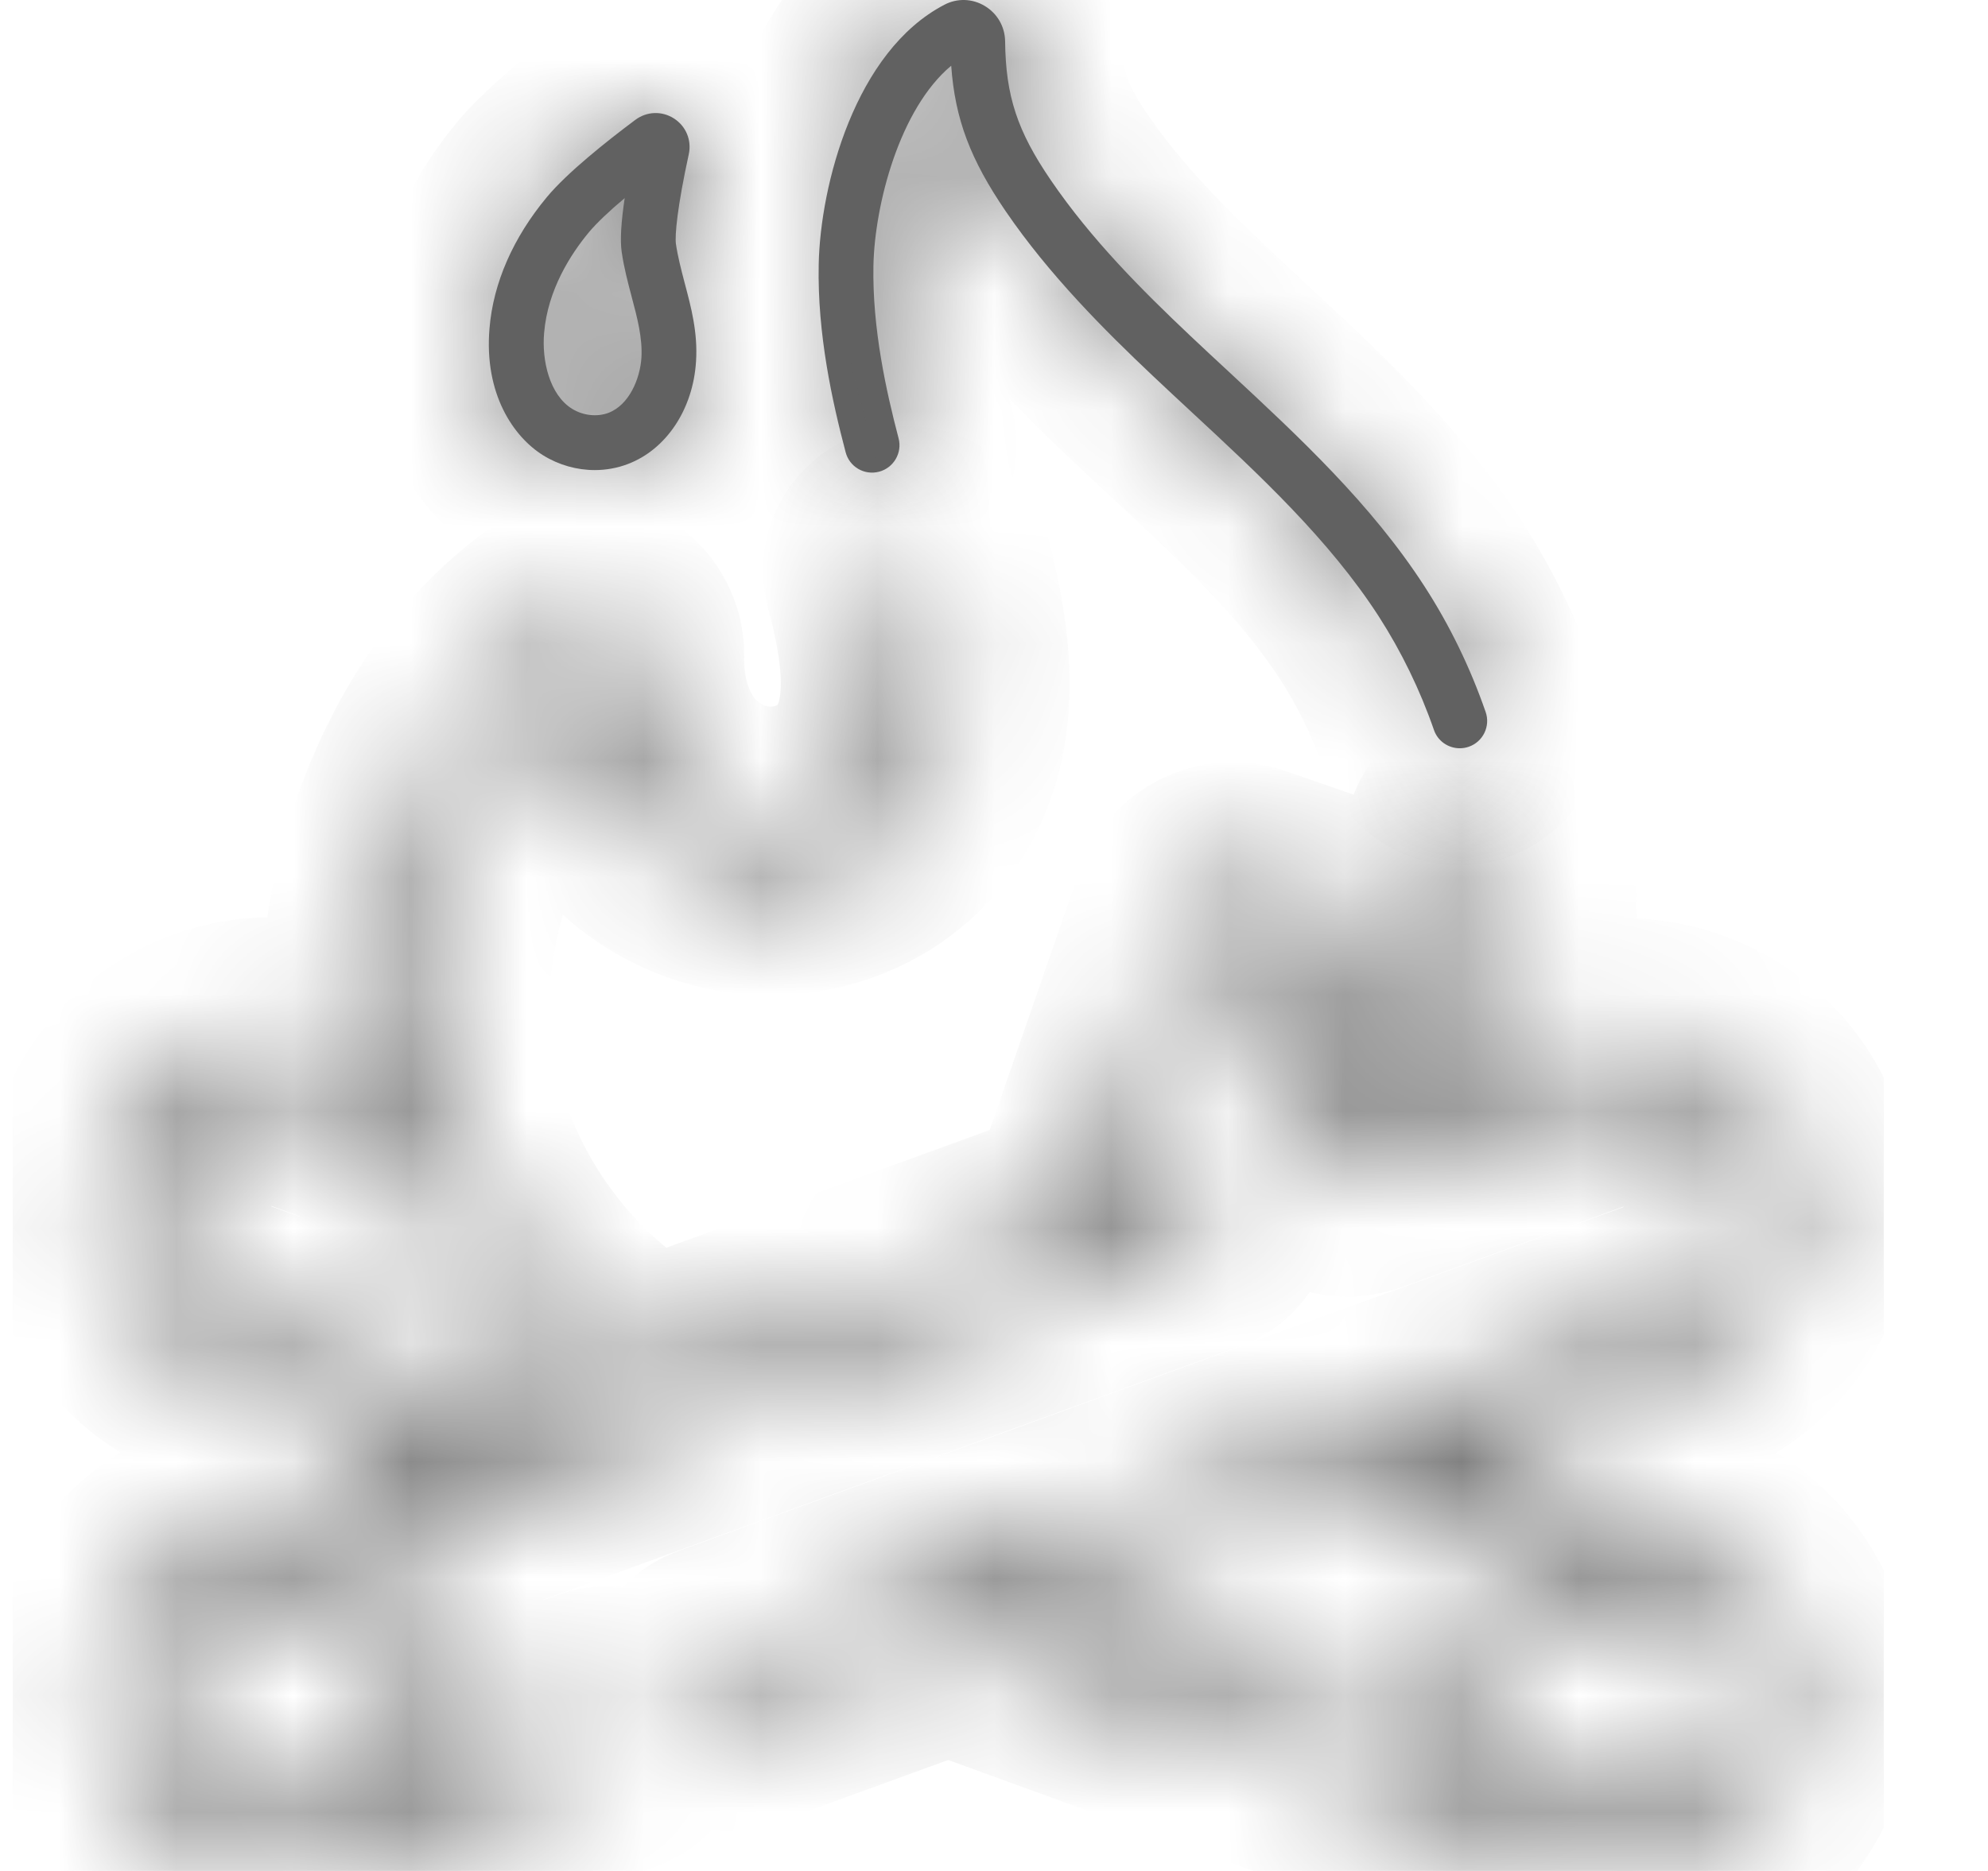
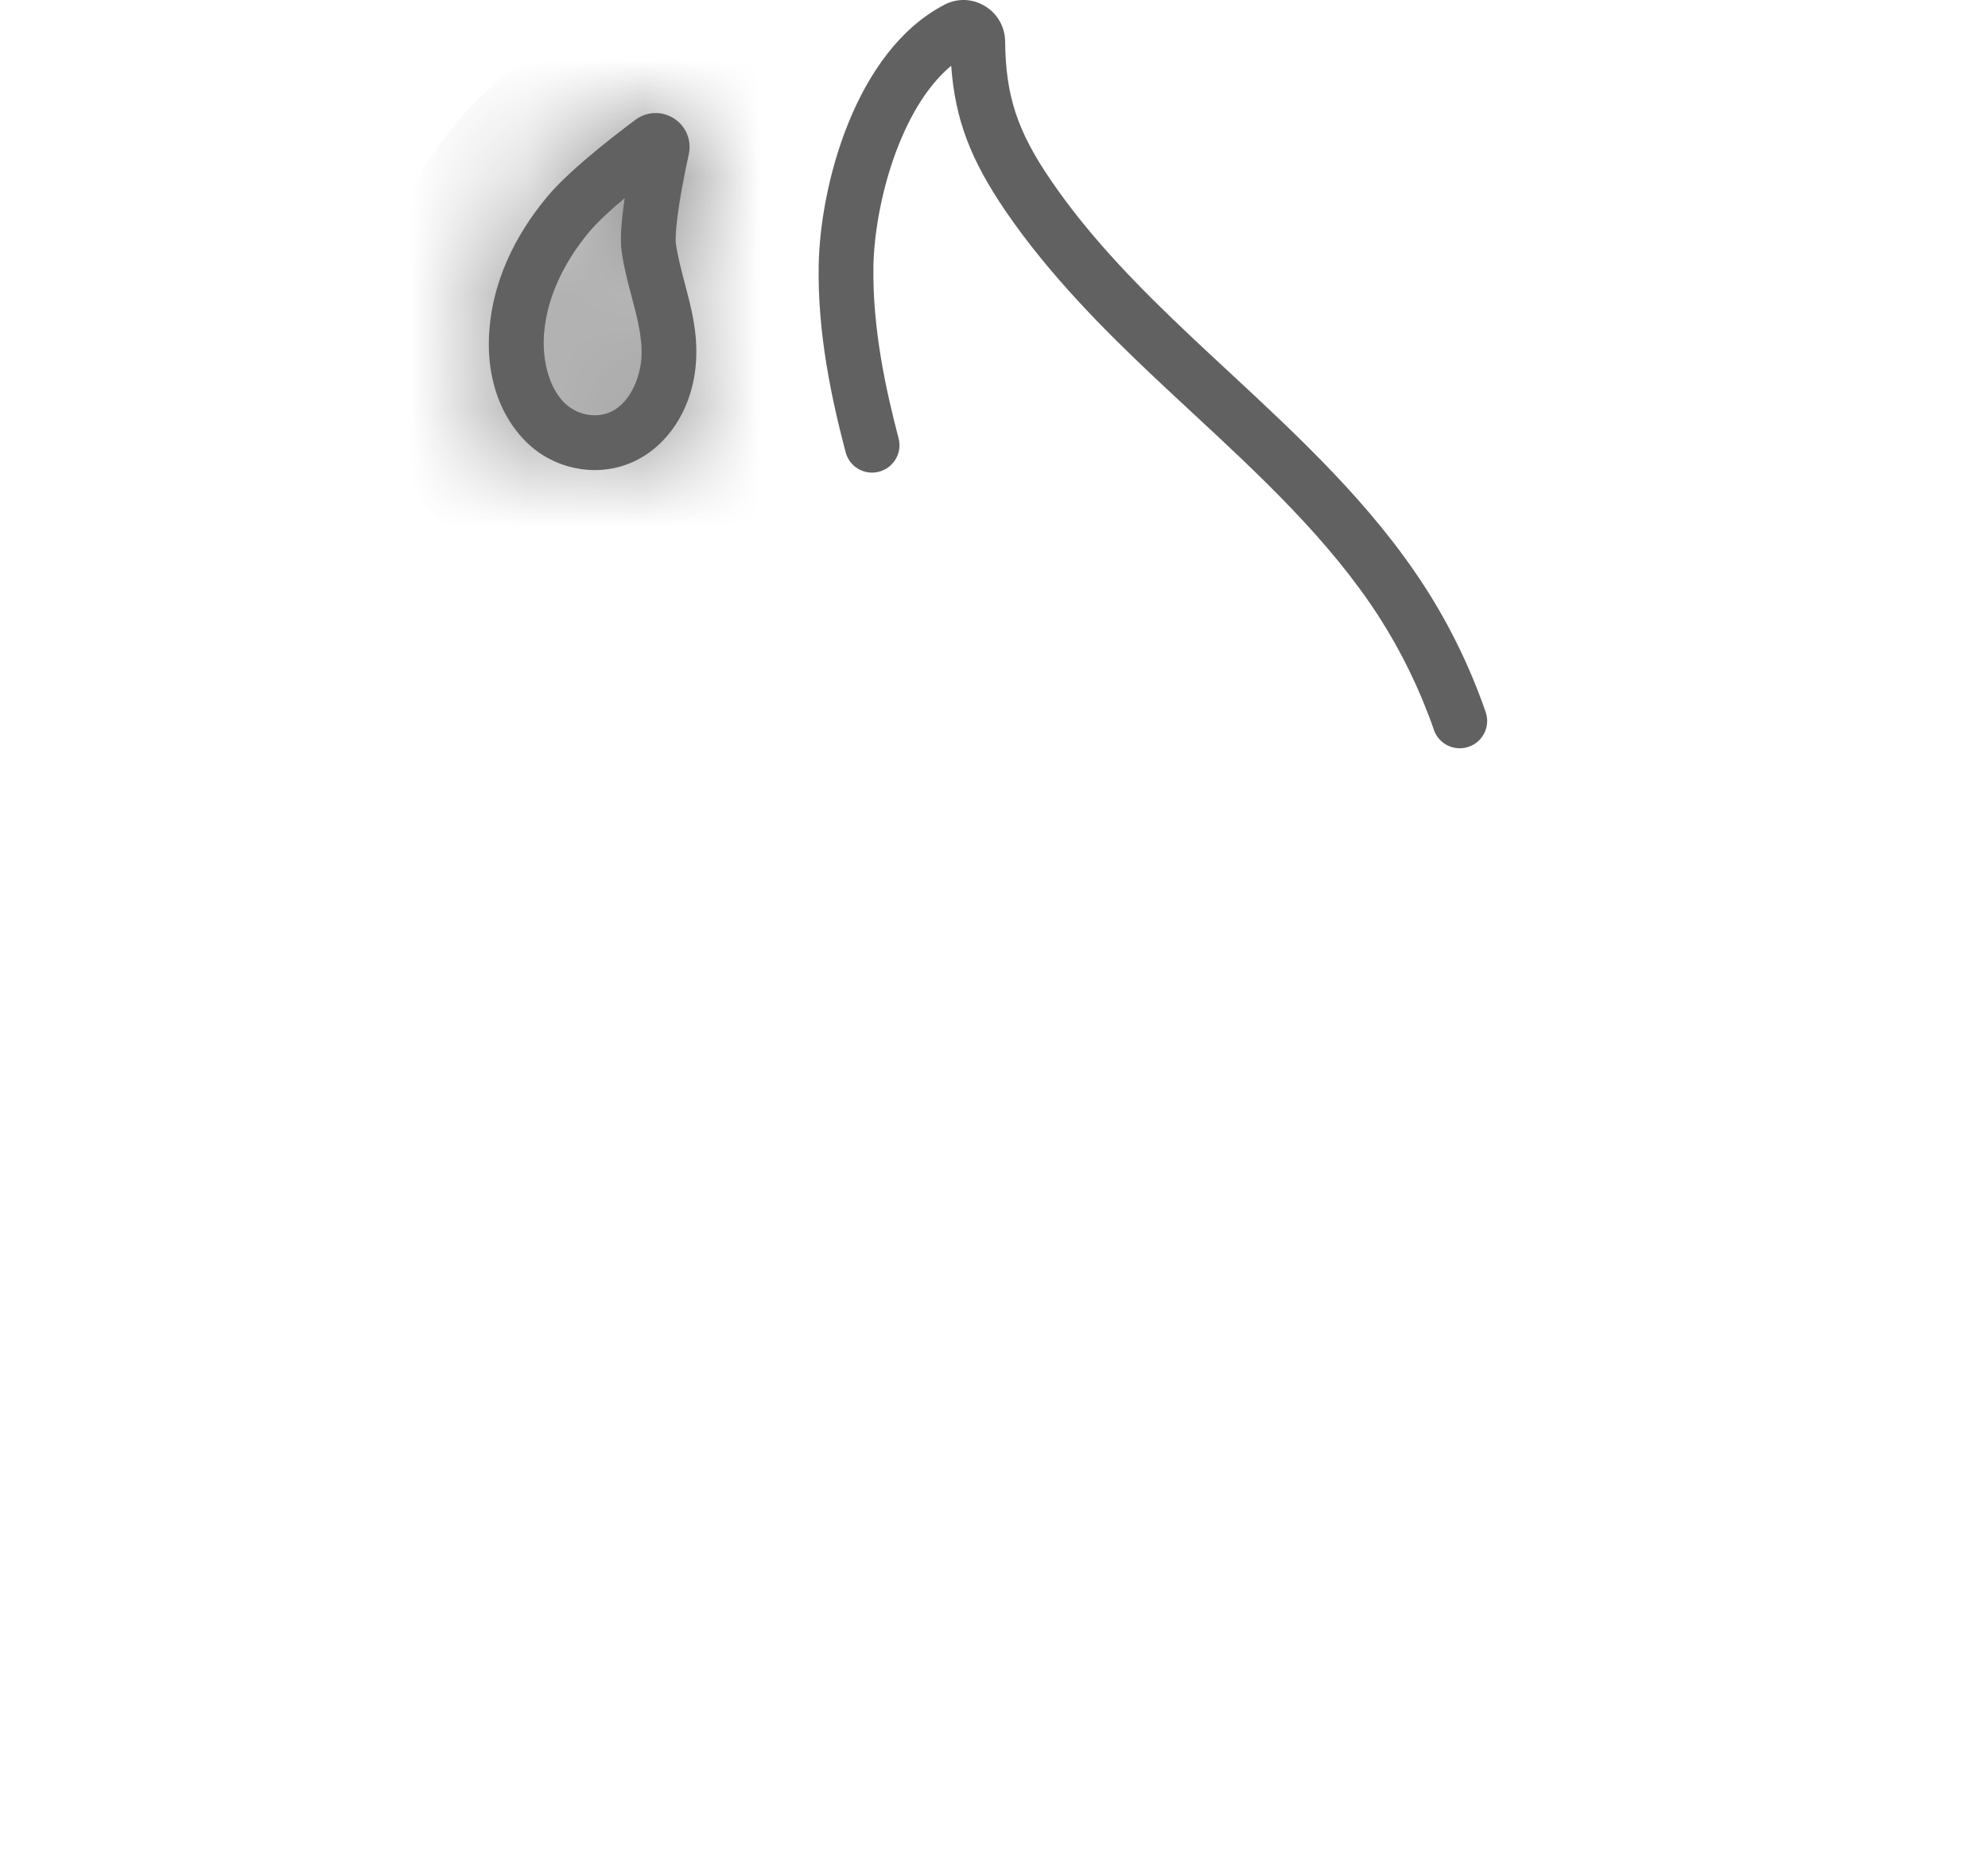
<svg xmlns="http://www.w3.org/2000/svg" width="17" height="16" viewBox="0 0 17 16" fill="none">
  <g clip-path="url(#clip0_18297_145217)">
    <mask id="path-1-inside-1_18297_145217" fill="white">
-       <path d="M15.229 13.907C15.063 13.551 14.769 13.281 14.4 13.146L12.409 12.422L14.4 11.697C14.776 11.56 15.074 11.284 15.238 10.918C15.402 10.553 15.411 10.147 15.264 9.774C14.974 9.041 14.124 8.668 13.37 8.942L12.812 9.145C12.985 8.523 13.035 7.872 12.96 7.212C12.946 7.084 12.83 6.991 12.701 7.006C12.572 7.02 12.48 7.136 12.495 7.265C12.563 7.866 12.517 8.457 12.36 9.022C12.329 9.132 12.294 9.242 12.255 9.348L11.64 9.572L12.038 8.426C12.072 8.328 12.066 8.222 12.02 8.129C11.975 8.035 11.896 7.965 11.798 7.931L10.67 7.54C10.572 7.505 10.467 7.512 10.373 7.557C10.28 7.602 10.209 7.681 10.175 7.78L9.252 10.441L5.559 11.785C4.673 11.28 4.021 10.388 3.788 9.398C3.787 9.395 3.787 9.393 3.786 9.39C3.741 9.196 3.711 8.999 3.7 8.799C3.644 7.85 4.047 6.529 4.902 5.821C4.956 6.524 5.322 7.09 5.908 7.361C6.58 7.672 7.382 7.486 7.815 6.92C8.296 6.29 8.159 5.466 7.986 4.818C7.953 4.693 7.824 4.619 7.699 4.653C7.574 4.686 7.5 4.814 7.533 4.939C7.679 5.483 7.8 6.168 7.443 6.635C7.142 7.029 6.579 7.155 6.105 6.936C5.631 6.716 5.354 6.219 5.364 5.603C5.365 5.47 5.293 5.349 5.176 5.285C5.059 5.223 4.918 5.23 4.809 5.305C3.682 6.075 3.163 7.66 3.232 8.827C3.237 8.915 3.245 9.003 3.256 9.091L2.825 8.934C2.456 8.799 2.057 8.817 1.701 8.983C1.345 9.149 1.075 9.444 0.94 9.813C0.663 10.575 1.057 11.42 1.819 11.697L3.81 12.422L1.819 13.146C1.057 13.424 0.663 14.269 0.94 15.031C1.075 15.4 1.345 15.695 1.701 15.861C1.898 15.953 2.109 16 2.321 16C2.491 16 2.661 15.97 2.825 15.91L5.272 15.019C5.394 14.975 5.457 14.841 5.412 14.719C5.368 14.597 5.234 14.535 5.112 14.579L3.676 15.102C3.822 14.758 3.832 14.378 3.704 14.025C3.572 13.662 3.31 13.382 2.99 13.219L10.262 10.572C10.383 10.528 10.446 10.394 10.402 10.272C10.358 10.15 10.223 10.088 10.101 10.132L9.819 10.235L10.592 8.008L11.569 8.347L11.148 9.559C11.098 9.706 11.135 9.864 11.245 9.973C11.355 10.082 11.514 10.117 11.66 10.063L13.53 9.383C14.048 9.194 14.631 9.447 14.828 9.946C14.929 10.201 14.922 10.477 14.81 10.726C14.699 10.975 14.496 11.164 14.239 11.257L6.14 14.205C6.018 14.249 5.955 14.384 6 14.505C6.044 14.627 6.178 14.69 6.3 14.645L8.109 13.987L13.394 15.91C13.558 15.97 13.728 16 13.898 16C14.11 16 14.321 15.953 14.518 15.861C14.874 15.695 15.144 15.4 15.278 15.031C15.413 14.662 15.395 14.263 15.229 13.907ZM1.98 11.257C1.728 11.165 1.527 10.981 1.414 10.739C1.301 10.496 1.289 10.224 1.381 9.973C1.472 9.721 1.656 9.521 1.899 9.408C2.141 9.295 2.413 9.283 2.665 9.374L3.363 9.629C3.617 10.571 4.207 11.423 5.005 11.987L4.495 12.172L1.98 11.257ZM3.264 14.186C3.355 14.437 3.343 14.709 3.23 14.952C3.117 15.194 2.916 15.378 2.665 15.47C2.414 15.561 2.141 15.549 1.899 15.436C1.656 15.323 1.472 15.122 1.381 14.871C1.192 14.352 1.461 13.776 1.98 13.587C2.499 13.398 3.075 13.667 3.264 14.186ZM11.723 12.671L13.229 13.219C12.909 13.383 12.647 13.662 12.515 14.025C12.387 14.378 12.397 14.758 12.543 15.102L8.795 13.737L11.723 12.671ZM14.838 14.871C14.747 15.122 14.563 15.323 14.32 15.436C14.078 15.549 13.806 15.561 13.554 15.47C13.303 15.378 13.102 15.194 12.989 14.952C12.876 14.709 12.864 14.437 12.956 14.186C13.047 13.934 13.231 13.733 13.473 13.62C13.716 13.507 13.988 13.495 14.239 13.587C14.491 13.678 14.692 13.862 14.805 14.105C14.918 14.347 14.93 14.619 14.838 14.871Z" />
-     </mask>
+       </mask>
    <path d="M15.229 13.907C15.063 13.551 14.769 13.281 14.4 13.146L12.409 12.422L14.4 11.697C14.776 11.56 15.074 11.284 15.238 10.918C15.402 10.553 15.411 10.147 15.264 9.774C14.974 9.041 14.124 8.668 13.37 8.942L12.812 9.145C12.985 8.523 13.035 7.872 12.96 7.212C12.946 7.084 12.83 6.991 12.701 7.006C12.572 7.02 12.48 7.136 12.495 7.265C12.563 7.866 12.517 8.457 12.36 9.022C12.329 9.132 12.294 9.242 12.255 9.348L11.64 9.572L12.038 8.426C12.072 8.328 12.066 8.222 12.02 8.129C11.975 8.035 11.896 7.965 11.798 7.931L10.67 7.54C10.572 7.505 10.467 7.512 10.373 7.557C10.28 7.602 10.209 7.681 10.175 7.78L9.252 10.441L5.559 11.785C4.673 11.28 4.021 10.388 3.788 9.398C3.787 9.395 3.787 9.393 3.786 9.39C3.741 9.196 3.711 8.999 3.7 8.799C3.644 7.85 4.047 6.529 4.902 5.821C4.956 6.524 5.322 7.09 5.908 7.361C6.58 7.672 7.382 7.486 7.815 6.92C8.296 6.29 8.159 5.466 7.986 4.818C7.953 4.693 7.824 4.619 7.699 4.653C7.574 4.686 7.5 4.814 7.533 4.939C7.679 5.483 7.8 6.168 7.443 6.635C7.142 7.029 6.579 7.155 6.105 6.936C5.631 6.716 5.354 6.219 5.364 5.603C5.365 5.47 5.293 5.349 5.176 5.285C5.059 5.223 4.918 5.23 4.809 5.305C3.682 6.075 3.163 7.66 3.232 8.827C3.237 8.915 3.245 9.003 3.256 9.091L2.825 8.934C2.456 8.799 2.057 8.817 1.701 8.983C1.345 9.149 1.075 9.444 0.94 9.813C0.663 10.575 1.057 11.42 1.819 11.697L3.81 12.422L1.819 13.146C1.057 13.424 0.663 14.269 0.94 15.031C1.075 15.4 1.345 15.695 1.701 15.861C1.898 15.953 2.109 16 2.321 16C2.491 16 2.661 15.97 2.825 15.91L5.272 15.019C5.394 14.975 5.457 14.841 5.412 14.719C5.368 14.597 5.234 14.535 5.112 14.579L3.676 15.102C3.822 14.758 3.832 14.378 3.704 14.025C3.572 13.662 3.31 13.382 2.99 13.219L10.262 10.572C10.383 10.528 10.446 10.394 10.402 10.272C10.358 10.15 10.223 10.088 10.101 10.132L9.819 10.235L10.592 8.008L11.569 8.347L11.148 9.559C11.098 9.706 11.135 9.864 11.245 9.973C11.355 10.082 11.514 10.117 11.66 10.063L13.53 9.383C14.048 9.194 14.631 9.447 14.828 9.946C14.929 10.201 14.922 10.477 14.81 10.726C14.699 10.975 14.496 11.164 14.239 11.257L6.14 14.205C6.018 14.249 5.955 14.384 6 14.505C6.044 14.627 6.178 14.69 6.3 14.645L8.109 13.987L13.394 15.91C13.558 15.97 13.728 16 13.898 16C14.11 16 14.321 15.953 14.518 15.861C14.874 15.695 15.144 15.4 15.278 15.031C15.413 14.662 15.395 14.263 15.229 13.907ZM1.98 11.257C1.728 11.165 1.527 10.981 1.414 10.739C1.301 10.496 1.289 10.224 1.381 9.973C1.472 9.721 1.656 9.521 1.899 9.408C2.141 9.295 2.413 9.283 2.665 9.374L3.363 9.629C3.617 10.571 4.207 11.423 5.005 11.987L4.495 12.172L1.98 11.257ZM3.264 14.186C3.355 14.437 3.343 14.709 3.23 14.952C3.117 15.194 2.916 15.378 2.665 15.47C2.414 15.561 2.141 15.549 1.899 15.436C1.656 15.323 1.472 15.122 1.381 14.871C1.192 14.352 1.461 13.776 1.98 13.587C2.499 13.398 3.075 13.667 3.264 14.186ZM11.723 12.671L13.229 13.219C12.909 13.383 12.647 13.662 12.515 14.025C12.387 14.378 12.397 14.758 12.543 15.102L8.795 13.737L11.723 12.671ZM14.838 14.871C14.747 15.122 14.563 15.323 14.32 15.436C14.078 15.549 13.806 15.561 13.554 15.47C13.303 15.378 13.102 15.194 12.989 14.952C12.876 14.709 12.864 14.437 12.956 14.186C13.047 13.934 13.231 13.733 13.473 13.62C13.716 13.507 13.988 13.495 14.239 13.587C14.491 13.678 14.692 13.862 14.805 14.105C14.918 14.347 14.93 14.619 14.838 14.871Z" fill="#616161" stroke="#616161" stroke-width="2" mask="url(#path-1-inside-1_18297_145217)" />
    <mask id="path-2-inside-2_18297_145217" fill="white">
-       <path d="M7.517 4.034C7.642 4.001 7.717 3.873 7.684 3.748C7.578 3.344 7.459 2.81 7.469 2.271C7.48 1.748 7.693 0.93 8.134 0.562C8.167 1.022 8.3 1.366 8.599 1.805C8.971 2.35 9.445 2.824 9.859 3.215C9.969 3.319 10.08 3.422 10.191 3.525C10.769 4.061 11.366 4.615 11.79 5.271C11.983 5.571 12.142 5.897 12.262 6.242C12.295 6.339 12.386 6.399 12.483 6.399C12.508 6.399 12.534 6.395 12.56 6.386C12.682 6.344 12.747 6.21 12.704 6.088C12.572 5.708 12.397 5.348 12.183 5.017C11.727 4.311 11.109 3.737 10.51 3.181C10.4 3.079 10.29 2.977 10.181 2.874C9.765 2.481 9.332 2.048 8.986 1.541C8.699 1.121 8.6 0.821 8.595 0.352C8.593 0.227 8.528 0.115 8.421 0.051C8.315 -0.013 8.186 -0.017 8.077 0.04C7.312 0.437 7.014 1.586 7.001 2.262C6.989 2.859 7.117 3.433 7.231 3.866C7.263 3.992 7.391 4.067 7.517 4.034Z" />
-     </mask>
+       </mask>
    <path d="M7.517 4.034C7.642 4.001 7.717 3.873 7.684 3.748C7.578 3.344 7.459 2.81 7.469 2.271C7.48 1.748 7.693 0.93 8.134 0.562C8.167 1.022 8.3 1.366 8.599 1.805C8.971 2.35 9.445 2.824 9.859 3.215C9.969 3.319 10.08 3.422 10.191 3.525C10.769 4.061 11.366 4.615 11.79 5.271C11.983 5.571 12.142 5.897 12.262 6.242C12.295 6.339 12.386 6.399 12.483 6.399C12.508 6.399 12.534 6.395 12.56 6.386C12.682 6.344 12.747 6.21 12.704 6.088C12.572 5.708 12.397 5.348 12.183 5.017C11.727 4.311 11.109 3.737 10.51 3.181C10.4 3.079 10.29 2.977 10.181 2.874C9.765 2.481 9.332 2.048 8.986 1.541C8.699 1.121 8.6 0.821 8.595 0.352C8.593 0.227 8.528 0.115 8.421 0.051C8.315 -0.013 8.186 -0.017 8.077 0.04C7.312 0.437 7.014 1.586 7.001 2.262C6.989 2.859 7.117 3.433 7.231 3.866C7.263 3.992 7.391 4.067 7.517 4.034Z" fill="#616161" />
    <path d="M7.684 3.748L8.652 3.495L8.652 3.495L7.684 3.748ZM7.469 2.271L6.47 2.251L6.47 2.251L7.469 2.271ZM8.134 0.562L9.132 0.49L8.991 -1.455L7.494 -0.205L8.134 0.562ZM8.599 1.805L9.425 1.242L9.425 1.242L8.599 1.805ZM9.859 3.215L9.173 3.942L9.173 3.942L9.859 3.215ZM10.191 3.525L9.511 4.258L9.511 4.258L10.191 3.525ZM11.79 5.271L12.63 4.729L12.63 4.729L11.79 5.271ZM12.262 6.242L13.206 5.913L13.206 5.913L12.262 6.242ZM12.56 6.386L12.888 7.331L12.888 7.331L12.56 6.386ZM12.704 6.088L11.76 6.416L11.76 6.417L12.704 6.088ZM12.183 5.017L13.024 4.475L13.024 4.475L12.183 5.017ZM10.51 3.181L11.19 2.448L11.19 2.448L10.51 3.181ZM10.181 2.874L10.867 2.147L10.867 2.147L10.181 2.874ZM8.986 1.541L8.16 2.105L8.16 2.105L8.986 1.541ZM8.595 0.352L9.594 0.339V0.339L8.595 0.352ZM8.421 0.051L8.935 -0.807L8.934 -0.808L8.421 0.051ZM8.077 0.04L7.616 -0.848L7.616 -0.847L8.077 0.04ZM7.001 2.262L6.001 2.241L6.001 2.241L7.001 2.262ZM7.231 3.866L8.198 3.614L8.198 3.614L7.231 3.866ZM7.517 4.034L7.769 5.001C8.429 4.829 8.824 4.155 8.652 3.495L7.684 3.748L6.717 4.001C6.61 3.592 6.855 3.173 7.264 3.066L7.517 4.034ZM7.684 3.748L8.652 3.495C8.55 3.108 8.461 2.686 8.469 2.291L7.469 2.271L6.47 2.251C6.456 2.935 6.606 3.579 6.717 4.001L7.684 3.748ZM7.469 2.271L8.469 2.291C8.472 2.138 8.508 1.907 8.585 1.687C8.667 1.45 8.753 1.348 8.775 1.33L8.134 0.562L7.494 -0.205C7.074 0.144 6.833 0.635 6.696 1.03C6.553 1.442 6.477 1.881 6.47 2.251L7.469 2.271ZM8.134 0.562L7.137 0.634C7.185 1.302 7.394 1.813 7.773 2.369L8.599 1.805L9.425 1.242C9.205 0.92 9.15 0.742 9.132 0.49L8.134 0.562ZM8.599 1.805L7.773 2.369C8.209 3.008 8.749 3.542 9.173 3.942L9.859 3.215L10.546 2.488C10.14 2.105 9.733 1.693 9.425 1.242L8.599 1.805ZM9.859 3.215L9.173 3.942C9.286 4.049 9.4 4.155 9.511 4.258L10.191 3.525L10.872 2.792C10.76 2.688 10.652 2.588 10.546 2.488L9.859 3.215ZM10.191 3.525L9.511 4.258C10.106 4.81 10.605 5.281 10.95 5.814L11.79 5.271L12.63 4.729C12.126 3.949 11.431 3.311 10.871 2.792L10.191 3.525ZM11.79 5.271L10.95 5.814C11.099 6.045 11.223 6.299 11.317 6.57L12.262 6.242L13.206 5.913C13.061 5.495 12.867 5.097 12.63 4.729L11.79 5.271ZM12.262 6.242L11.317 6.57C11.495 7.081 11.973 7.399 12.483 7.399V6.399V5.399C12.798 5.399 13.096 5.596 13.206 5.913L12.262 6.242ZM12.483 6.399V7.399C12.619 7.399 12.756 7.377 12.888 7.331L12.56 6.386L12.232 5.441C12.313 5.413 12.398 5.399 12.483 5.399V6.399ZM12.56 6.386L12.888 7.331C13.532 7.107 13.873 6.403 13.649 5.759L12.704 6.088L11.76 6.417C11.621 6.017 11.832 5.58 12.232 5.442L12.56 6.386ZM12.704 6.088L13.649 5.76C13.491 5.306 13.281 4.874 13.024 4.475L12.183 5.017L11.343 5.559C11.513 5.822 11.653 6.11 11.76 6.416L12.704 6.088ZM12.183 5.017L13.024 4.475C12.488 3.646 11.773 2.989 11.19 2.448L10.51 3.181L9.83 3.914C10.444 4.484 10.967 4.976 11.343 5.56L12.183 5.017ZM10.51 3.181L11.19 2.448C11.08 2.346 10.973 2.246 10.867 2.147L10.181 2.874L9.494 3.601C9.607 3.708 9.72 3.813 9.83 3.914L10.51 3.181ZM10.181 2.874L10.867 2.147C10.46 1.762 10.094 1.39 9.812 0.977L8.986 1.541L8.16 2.105C8.57 2.706 9.07 3.2 9.494 3.601L10.181 2.874ZM8.986 1.541L9.812 0.977C9.701 0.814 9.657 0.719 9.635 0.652C9.614 0.588 9.597 0.503 9.594 0.339L8.595 0.352L7.595 0.365C7.598 0.67 7.633 0.969 7.735 1.277C7.835 1.582 7.985 1.848 8.16 2.105L8.986 1.541ZM8.595 0.352L9.594 0.339C9.589 -0.133 9.339 -0.565 8.935 -0.807L8.421 0.051L7.907 0.909C7.717 0.795 7.597 0.588 7.595 0.365L8.595 0.352ZM8.421 0.051L8.934 -0.808C8.532 -1.048 8.035 -1.065 7.616 -0.848L8.077 0.04L8.538 0.927C8.338 1.031 8.098 1.022 7.908 0.909L8.421 0.051ZM8.077 0.04L7.616 -0.847C6.936 -0.494 6.547 0.141 6.331 0.669C6.11 1.212 6.01 1.79 6.001 2.241L7.001 2.262L8.001 2.282C8.005 2.058 8.061 1.724 8.183 1.424C8.311 1.11 8.453 0.971 8.538 0.927L8.077 0.04ZM7.001 2.262L6.001 2.241C5.986 2.981 6.144 3.665 6.263 4.119L7.231 3.866L8.198 3.614C8.09 3.2 7.991 2.736 8.001 2.282L7.001 2.262ZM7.231 3.866L6.263 4.119C6.435 4.778 7.109 5.175 7.771 5.001L7.517 4.034L7.263 3.067C7.673 2.959 8.092 3.205 8.198 3.614L7.231 3.866Z" fill="#616161" mask="url(#path-2-inside-2_18297_145217)" />
    <mask id="path-4-inside-3_18297_145217" fill="white">
      <path d="M4.645 3.894C4.779 3.977 4.933 4.02 5.086 4.02C5.182 4.02 5.277 4.003 5.367 3.969C5.697 3.845 5.927 3.5 5.952 3.09C5.968 2.844 5.91 2.627 5.854 2.417C5.824 2.302 5.796 2.194 5.78 2.086C5.77 2.013 5.792 1.767 5.89 1.319C5.916 1.199 5.866 1.079 5.763 1.013C5.66 0.947 5.531 0.952 5.433 1.025C5.184 1.211 4.851 1.476 4.677 1.685C4.388 2.032 4.218 2.42 4.186 2.807C4.138 3.369 4.392 3.737 4.645 3.894ZM4.653 2.846C4.684 2.479 4.879 2.175 5.037 1.985C5.1 1.91 5.205 1.809 5.342 1.694C5.311 1.901 5.302 2.054 5.316 2.152C5.335 2.287 5.369 2.414 5.401 2.536C5.45 2.719 5.495 2.891 5.485 3.06C5.473 3.24 5.38 3.464 5.202 3.531C5.105 3.567 4.986 3.554 4.892 3.496C4.699 3.376 4.632 3.083 4.653 2.846Z" />
    </mask>
    <path d="M4.645 3.894C4.779 3.977 4.933 4.02 5.086 4.02C5.182 4.02 5.277 4.003 5.367 3.969C5.697 3.845 5.927 3.5 5.952 3.09C5.968 2.844 5.91 2.627 5.854 2.417C5.824 2.302 5.796 2.194 5.78 2.086C5.77 2.013 5.792 1.767 5.89 1.319C5.916 1.199 5.866 1.079 5.763 1.013C5.66 0.947 5.531 0.952 5.433 1.025C5.184 1.211 4.851 1.476 4.677 1.685C4.388 2.032 4.218 2.42 4.186 2.807C4.138 3.369 4.392 3.737 4.645 3.894ZM4.653 2.846C4.684 2.479 4.879 2.175 5.037 1.985C5.1 1.91 5.205 1.809 5.342 1.694C5.311 1.901 5.302 2.054 5.316 2.152C5.335 2.287 5.369 2.414 5.401 2.536C5.45 2.719 5.495 2.891 5.485 3.06C5.473 3.24 5.38 3.464 5.202 3.531C5.105 3.567 4.986 3.554 4.892 3.496C4.699 3.376 4.632 3.083 4.653 2.846Z" fill="#616161" />
    <path d="M5.367 3.969L5.719 4.905L5.719 4.905L5.367 3.969ZM5.952 3.09L6.95 3.152L6.95 3.152L5.952 3.09ZM5.854 2.417L6.821 2.161L6.821 2.161L5.854 2.417ZM5.78 2.086L4.79 2.226L4.79 2.226L5.78 2.086ZM5.89 1.319L4.912 1.106L4.912 1.107L5.89 1.319ZM5.763 1.013L5.222 1.854L5.222 1.854L5.763 1.013ZM5.433 1.025L4.835 0.224L4.835 0.224L5.433 1.025ZM4.677 1.685L5.446 2.325L5.446 2.325L4.677 1.685ZM4.186 2.807L5.182 2.891L5.182 2.891L4.186 2.807ZM5.037 1.985L4.269 1.345L4.269 1.345L5.037 1.985ZM5.342 1.694L6.331 1.842L6.725 -0.784L4.697 0.93L5.342 1.694ZM5.316 2.152L6.306 2.012L6.306 2.012L5.316 2.152ZM5.401 2.536L6.368 2.281L6.368 2.281L5.401 2.536ZM5.485 3.06L6.483 3.123L6.483 3.123L5.485 3.06ZM5.202 3.531L5.554 4.467L5.554 4.467L5.202 3.531ZM4.892 3.496L4.365 4.346L4.365 4.346L4.892 3.496ZM4.645 3.894L4.118 4.744C4.412 4.926 4.749 5.02 5.086 5.02V4.02V3.02C5.117 3.02 5.146 3.028 5.171 3.044L4.645 3.894ZM5.086 4.02V5.02C5.298 5.02 5.512 4.983 5.719 4.905L5.367 3.969L5.015 3.033C5.041 3.023 5.066 3.02 5.086 3.02V4.02ZM5.367 3.969L5.719 4.905C6.488 4.616 6.905 3.874 6.95 3.152L5.952 3.09L4.954 3.027C4.952 3.066 4.941 3.084 4.941 3.083C4.942 3.082 4.962 3.053 5.015 3.033L5.367 3.969ZM5.952 3.09L6.95 3.152C6.977 2.722 6.873 2.355 6.821 2.161L5.854 2.417L4.888 2.672C4.948 2.899 4.958 2.966 4.954 3.027L5.952 3.09ZM5.854 2.417L6.821 2.161C6.788 2.035 6.776 1.985 6.771 1.947L5.78 2.086L4.79 2.226C4.815 2.403 4.86 2.569 4.888 2.673L5.854 2.417ZM5.78 2.086L6.771 1.947C6.777 1.994 6.778 2.027 6.778 2.037C6.778 2.05 6.778 2.055 6.778 2.051C6.778 2.043 6.78 2.018 6.786 1.972C6.798 1.88 6.822 1.736 6.867 1.531L5.89 1.319L4.912 1.107C4.859 1.35 4.824 1.552 4.803 1.714C4.787 1.835 4.764 2.039 4.79 2.226L5.78 2.086ZM5.89 1.319L6.867 1.531C6.981 1.004 6.758 0.464 6.304 0.172L5.763 1.013L5.222 1.854C4.974 1.695 4.85 1.395 4.912 1.106L5.89 1.319ZM5.763 1.013L6.304 0.173C5.851 -0.12 5.267 -0.099 4.835 0.224L5.433 1.025L6.031 1.826C5.795 2.003 5.47 2.014 5.222 1.854L5.763 1.013ZM5.433 1.025L4.835 0.224C4.595 0.403 4.168 0.733 3.908 1.045L4.677 1.685L5.446 2.325C5.533 2.22 5.773 2.019 6.031 1.826L5.433 1.025ZM4.677 1.685L3.908 1.045C3.511 1.523 3.242 2.1 3.189 2.722L4.186 2.807L5.182 2.891C5.195 2.74 5.266 2.541 5.446 2.325L4.677 1.685ZM4.186 2.807L3.189 2.722C3.111 3.644 3.531 4.38 4.118 4.744L4.645 3.894L5.172 3.044C5.21 3.068 5.209 3.081 5.2 3.062C5.195 3.051 5.173 3 5.182 2.891L4.186 2.807ZM4.653 2.846L5.649 2.931C5.652 2.899 5.663 2.854 5.692 2.795C5.722 2.735 5.763 2.676 5.806 2.625L5.037 1.985L4.269 1.345C4.051 1.606 3.712 2.101 3.656 2.762L4.653 2.846ZM5.037 1.985L5.806 2.625C5.804 2.627 5.817 2.612 5.852 2.578C5.886 2.546 5.931 2.506 5.988 2.457L5.342 1.694L4.697 0.93C4.547 1.056 4.388 1.202 4.269 1.345L5.037 1.985ZM5.342 1.694L4.353 1.545C4.32 1.766 4.291 2.041 4.326 2.292L5.316 2.152L6.306 2.012C6.308 2.025 6.309 2.034 6.309 2.04C6.31 2.043 6.31 2.045 6.31 2.046C6.31 2.047 6.31 2.047 6.31 2.047C6.31 2.048 6.31 2.048 6.31 2.048C6.31 2.048 6.31 2.048 6.31 2.048C6.31 2.048 6.31 2.048 6.31 2.048C6.31 2.048 6.31 2.048 6.31 2.048C6.31 2.048 6.31 2.048 6.31 2.048C6.31 2.048 6.31 2.048 6.31 2.048C6.31 2.048 6.31 2.048 6.31 2.048C6.31 2.048 6.31 2.048 6.31 2.048C6.31 2.048 6.31 2.048 6.31 2.048C6.31 2.048 6.31 2.048 6.31 2.048C6.31 2.047 6.31 2.047 6.31 2.046C6.31 2.045 6.31 2.043 6.31 2.041C6.31 2.036 6.31 2.029 6.311 2.021C6.313 1.984 6.319 1.925 6.331 1.842L5.342 1.694ZM5.316 2.152L4.326 2.292C4.355 2.494 4.404 2.677 4.435 2.792L5.401 2.536L6.368 2.281C6.334 2.15 6.316 2.079 6.306 2.012L5.316 2.152ZM5.401 2.536L4.435 2.792C4.461 2.891 4.474 2.942 4.482 2.985C4.489 3.023 4.485 3.022 4.486 2.998L5.485 3.06L6.483 3.123C6.505 2.762 6.407 2.427 6.368 2.281L5.401 2.536ZM5.485 3.06L4.486 2.998C4.489 2.955 4.499 2.913 4.526 2.861C4.553 2.813 4.644 2.672 4.85 2.595L5.202 3.531L5.554 4.467C5.938 4.322 6.165 4.036 6.285 3.814C6.407 3.589 6.469 3.345 6.483 3.123L5.485 3.06ZM5.202 3.531L4.85 2.595C5.064 2.514 5.269 2.553 5.418 2.645L4.892 3.496L4.365 4.346C4.703 4.555 5.145 4.62 5.554 4.467L5.202 3.531ZM4.892 3.496L5.418 2.645C5.591 2.752 5.638 2.889 5.643 2.906C5.646 2.915 5.648 2.921 5.648 2.924C5.649 2.928 5.649 2.929 5.649 2.929C5.649 2.929 5.649 2.929 5.649 2.929C5.649 2.928 5.649 2.929 5.649 2.931L4.653 2.846L3.656 2.762C3.636 2.995 3.657 3.263 3.741 3.523C3.823 3.776 3.999 4.119 4.365 4.346L4.892 3.496Z" fill="#616161" mask="url(#path-4-inside-3_18297_145217)" />
  </g>
  <defs>
    <clipPath id="clip0_18297_145217">
      <rect width="16" height="16" fill="white" transform="translate(0.109)" />
    </clipPath>
  </defs>
</svg>